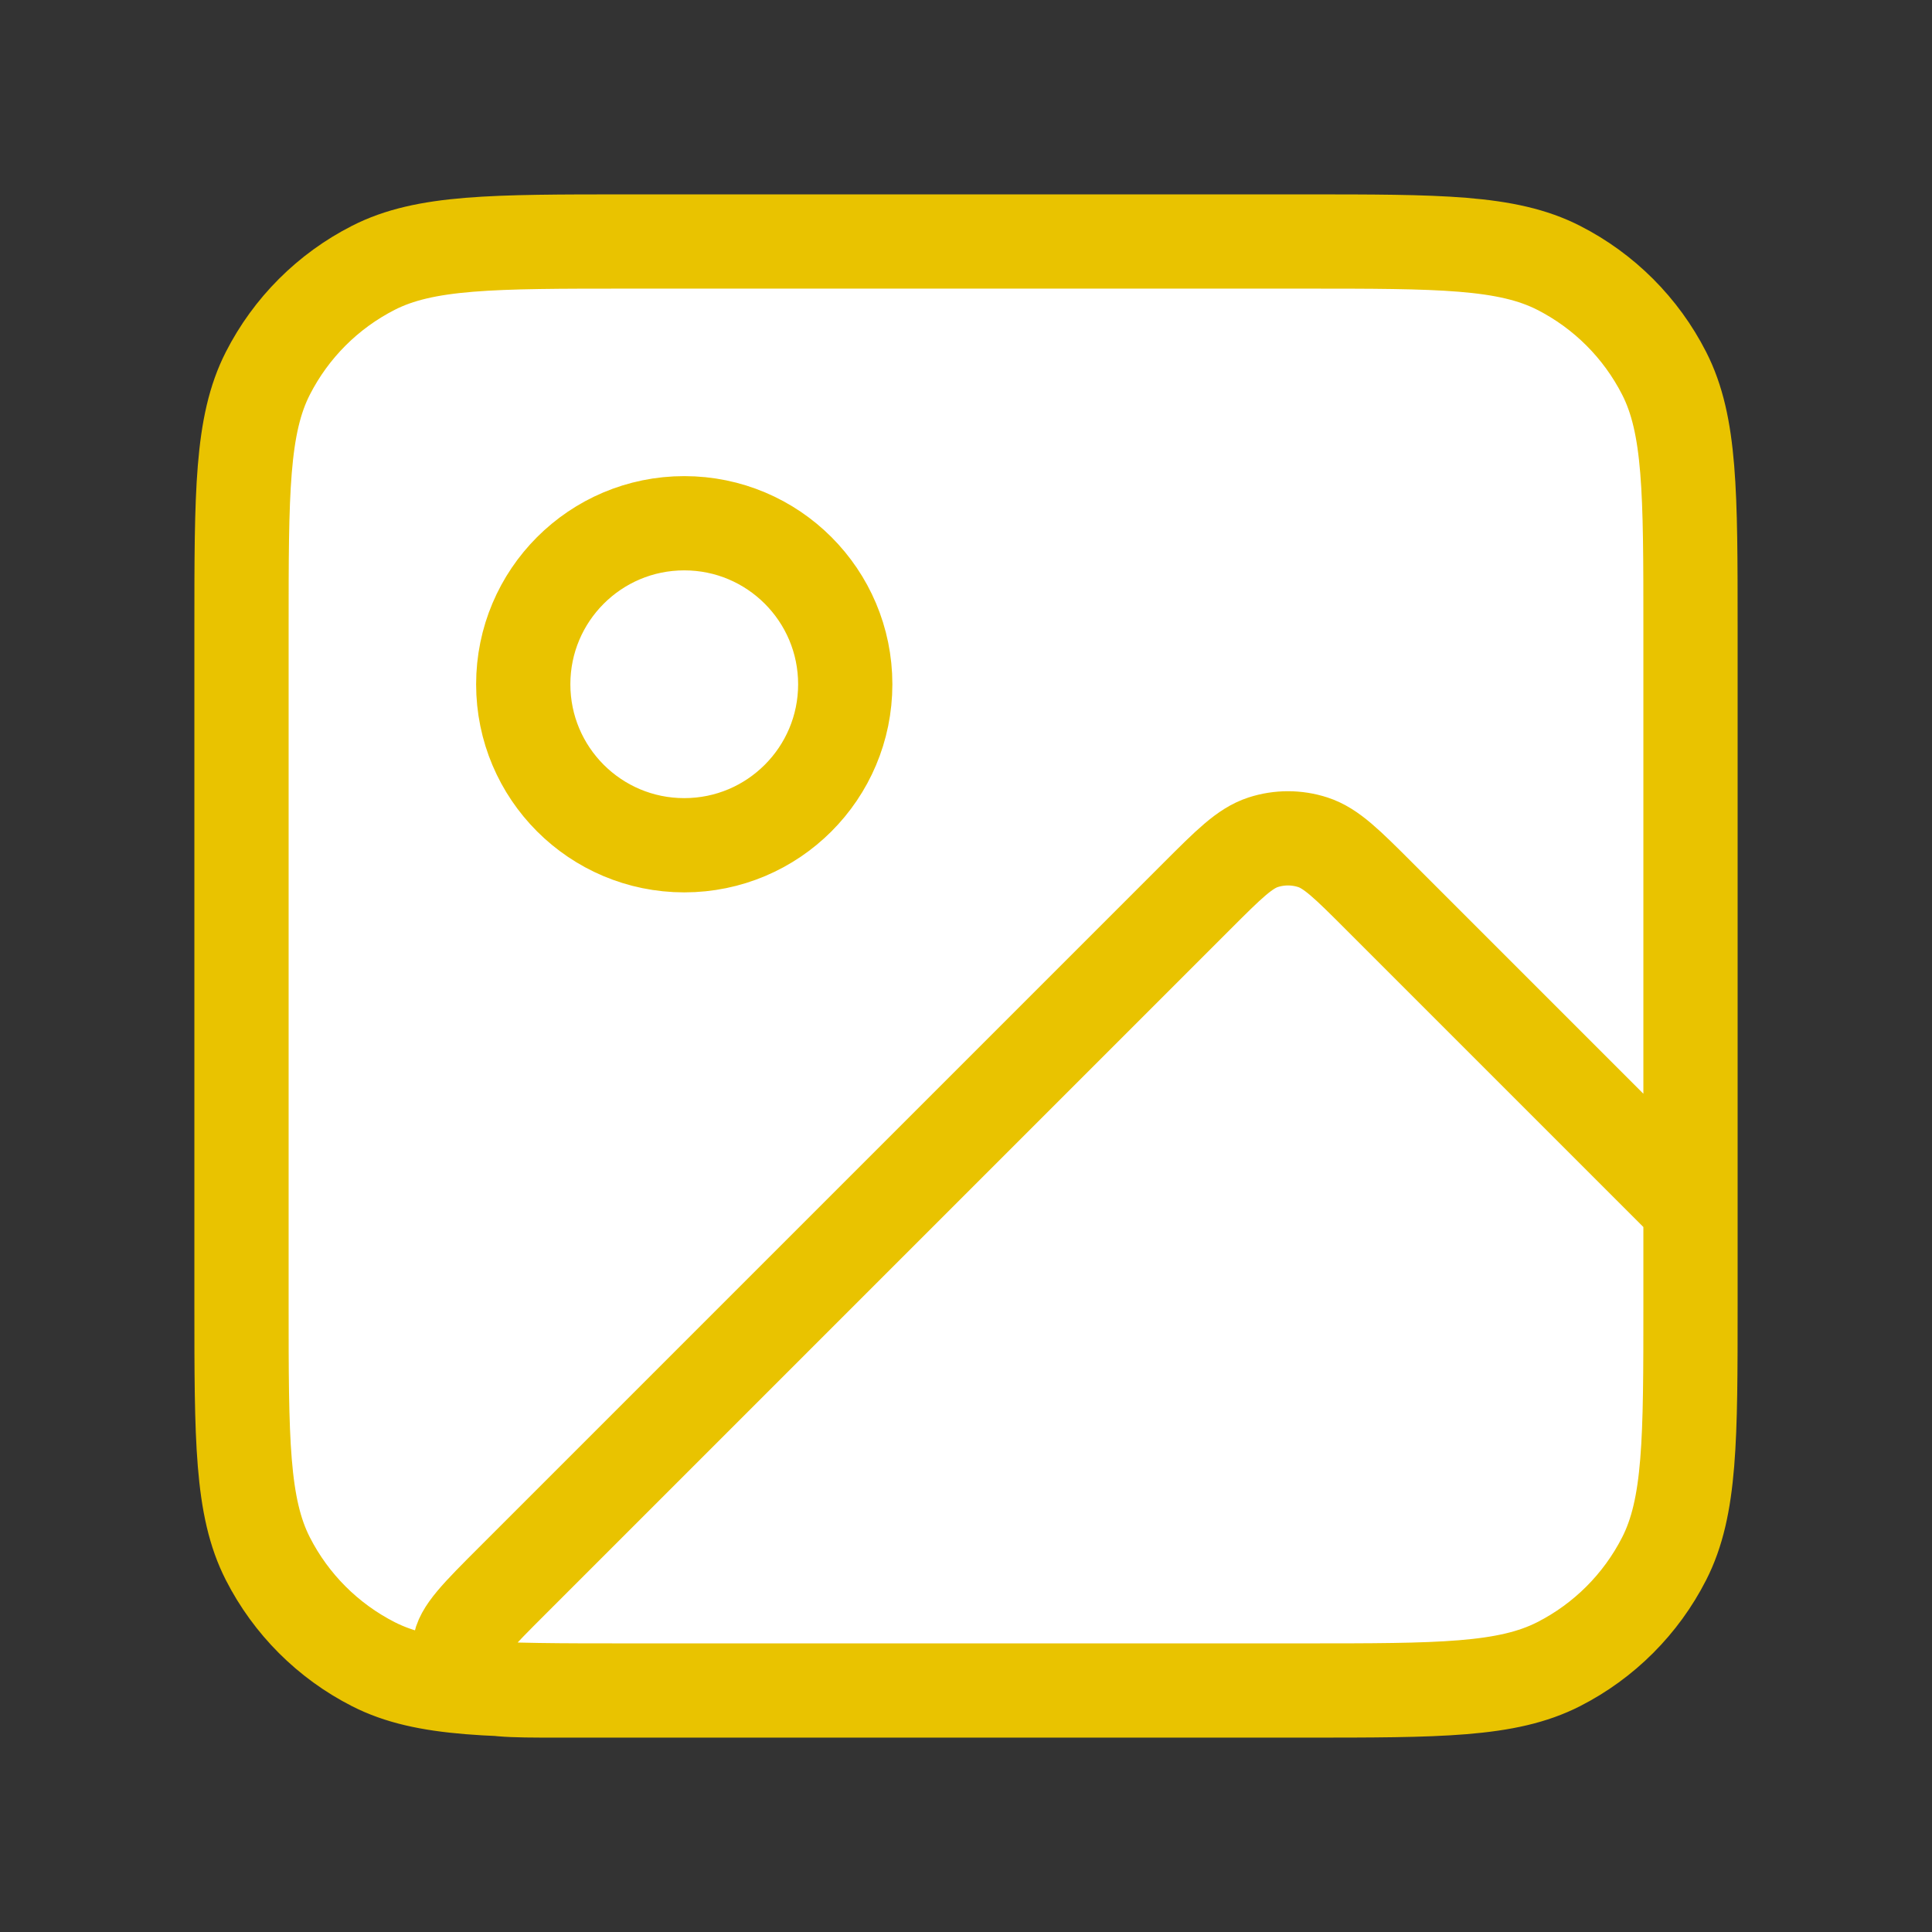
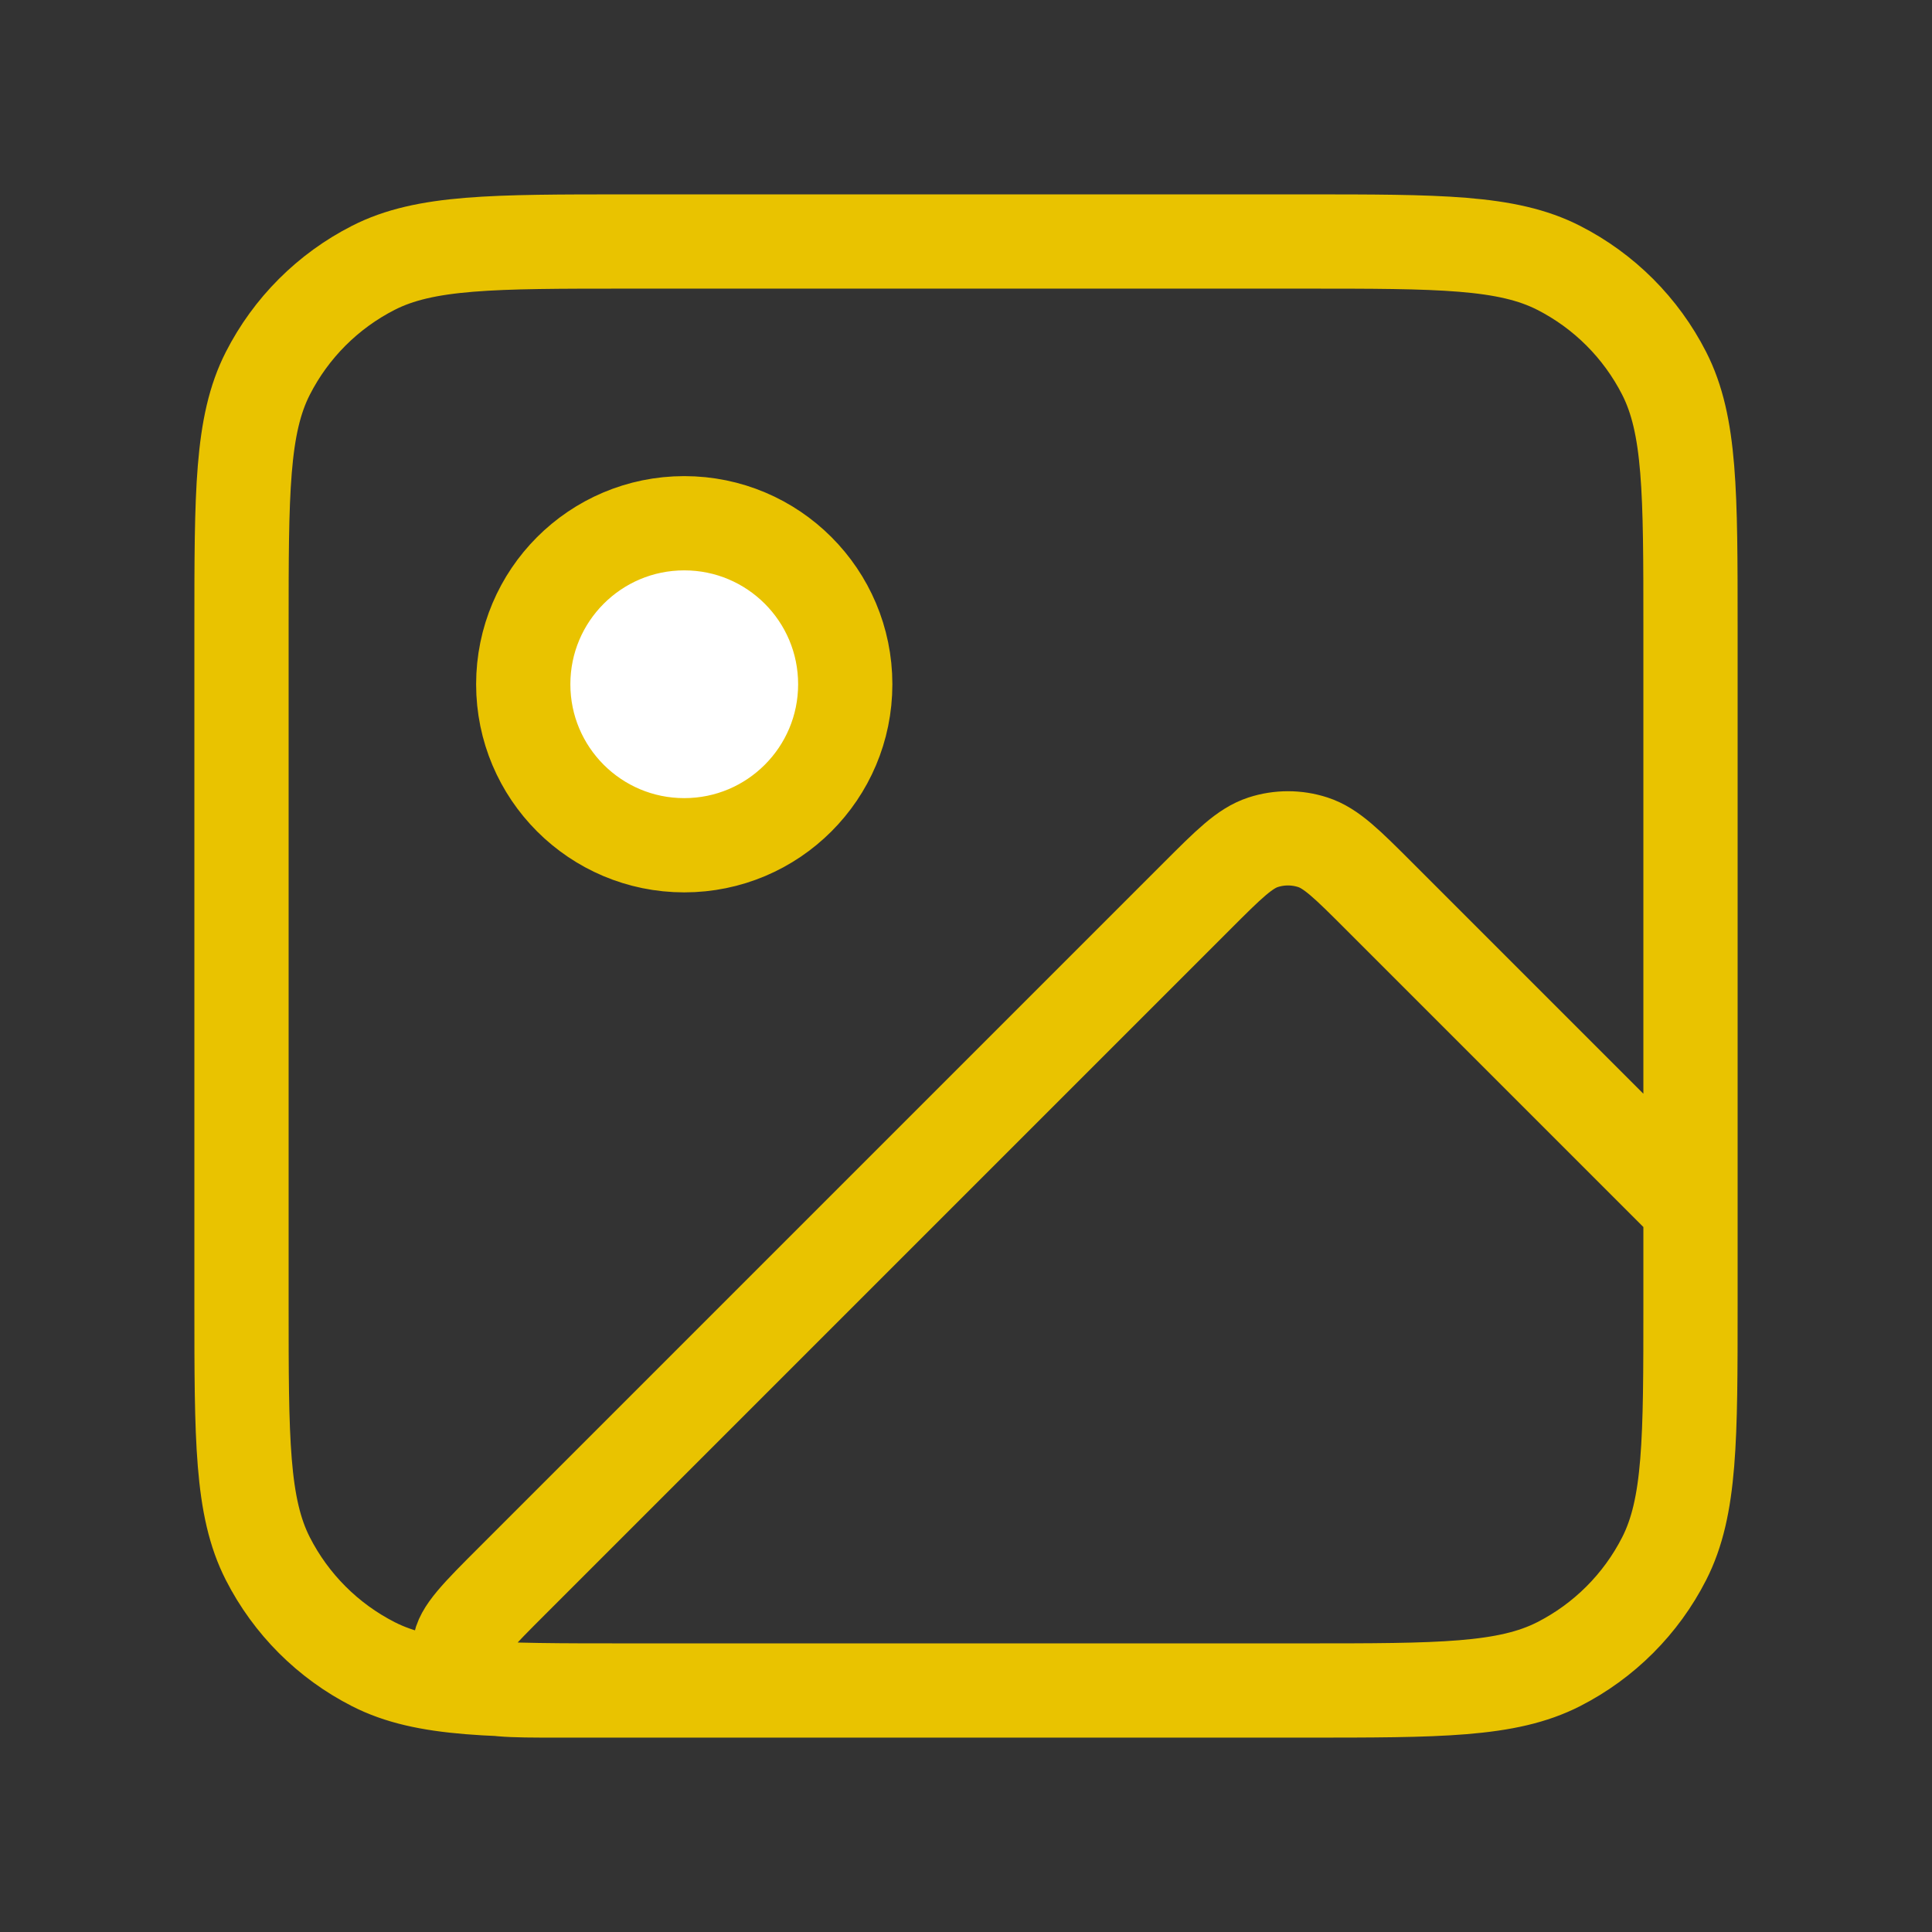
<svg xmlns="http://www.w3.org/2000/svg" width="82" height="82" viewBox="0 0 82 82" fill="none">
  <rect x="0" y="0" width="82" height="82" fill="#333333" stroke="none" />
  <g id="image-01">
    <g id="Icon">
-       <path d="M21.749 67.084L50.801 38.032C52.154 36.679 52.831 36.003 53.611 35.749C54.297 35.526 55.036 35.526 55.722 35.749C56.503 36.003 57.179 36.679 58.532 38.032L71.75 51.25V55.35C71.75 61.09 71.75 63.961 70.633 66.153C69.65 68.082 68.082 69.65 66.153 70.633C63.961 71.75 61.09 71.75 55.35 71.75H23.682C21.612 71.75 20.577 71.75 20.098 71.341C19.682 70.986 19.462 70.453 19.505 69.908C19.554 69.279 20.286 68.547 21.749 67.084Z" fill="white" />
-       <path d="M10.25 26.65C10.25 20.91 10.25 18.039 11.367 15.847C12.35 13.918 13.918 12.35 15.847 11.367C18.039 10.25 20.91 10.25 26.65 10.25H55.35C61.09 10.25 63.961 10.25 66.153 11.367C68.082 12.35 69.65 13.918 70.633 15.847C71.75 18.039 71.75 20.91 71.75 26.65V55.35C71.75 61.09 71.75 63.961 70.633 66.153C69.65 68.082 68.082 69.65 66.153 70.633C63.961 71.75 61.09 71.75 55.35 71.75H26.65C20.91 71.75 18.039 71.75 15.847 70.633C13.918 69.65 12.35 68.082 11.367 66.153C10.25 63.961 10.25 61.09 10.25 55.35V26.65Z" fill="white" />
      <path d="M29.042 35.875C32.816 35.875 35.875 32.816 35.875 29.042C35.875 25.268 32.816 22.208 29.042 22.208C25.268 22.208 22.208 25.268 22.208 29.042C22.208 32.816 25.268 35.875 29.042 35.875Z" fill="white" />
      <path d="M55.35 71.75H23.682C21.612 71.75 20.577 71.75 20.098 71.341C19.682 70.986 19.462 70.453 19.505 69.908C19.554 69.279 20.286 68.547 21.749 67.084L50.801 38.032C52.154 36.679 52.831 36.003 53.611 35.749C54.297 35.526 55.036 35.526 55.722 35.749C56.503 36.003 57.179 36.679 58.532 38.032L71.75 51.25V55.35M55.35 71.75C61.09 71.75 63.961 71.75 66.153 70.633C68.082 69.65 69.65 68.082 70.633 66.153C71.75 63.961 71.75 61.09 71.75 55.35M55.35 71.75H26.65C20.91 71.75 18.039 71.75 15.847 70.633C13.918 69.65 12.35 68.082 11.367 66.153C10.25 63.961 10.25 61.09 10.25 55.35V26.65C10.25 20.91 10.25 18.039 11.367 15.847C12.35 13.918 13.918 12.35 15.847 11.367C18.039 10.25 20.91 10.25 26.65 10.25H55.35C61.09 10.25 63.961 10.25 66.153 11.367C68.082 12.35 69.65 13.918 70.633 15.847C71.75 18.039 71.75 20.91 71.75 26.65V55.35M35.875 29.042C35.875 32.816 32.816 35.875 29.042 35.875C25.268 35.875 22.208 32.816 22.208 29.042C22.208 25.268 25.268 22.208 29.042 22.208C32.816 22.208 35.875 25.268 35.875 29.042Z" stroke="#E9C300" stroke-width="4" stroke-linecap="round" stroke-linejoin="round" />
    </g>
  </g>
</svg>